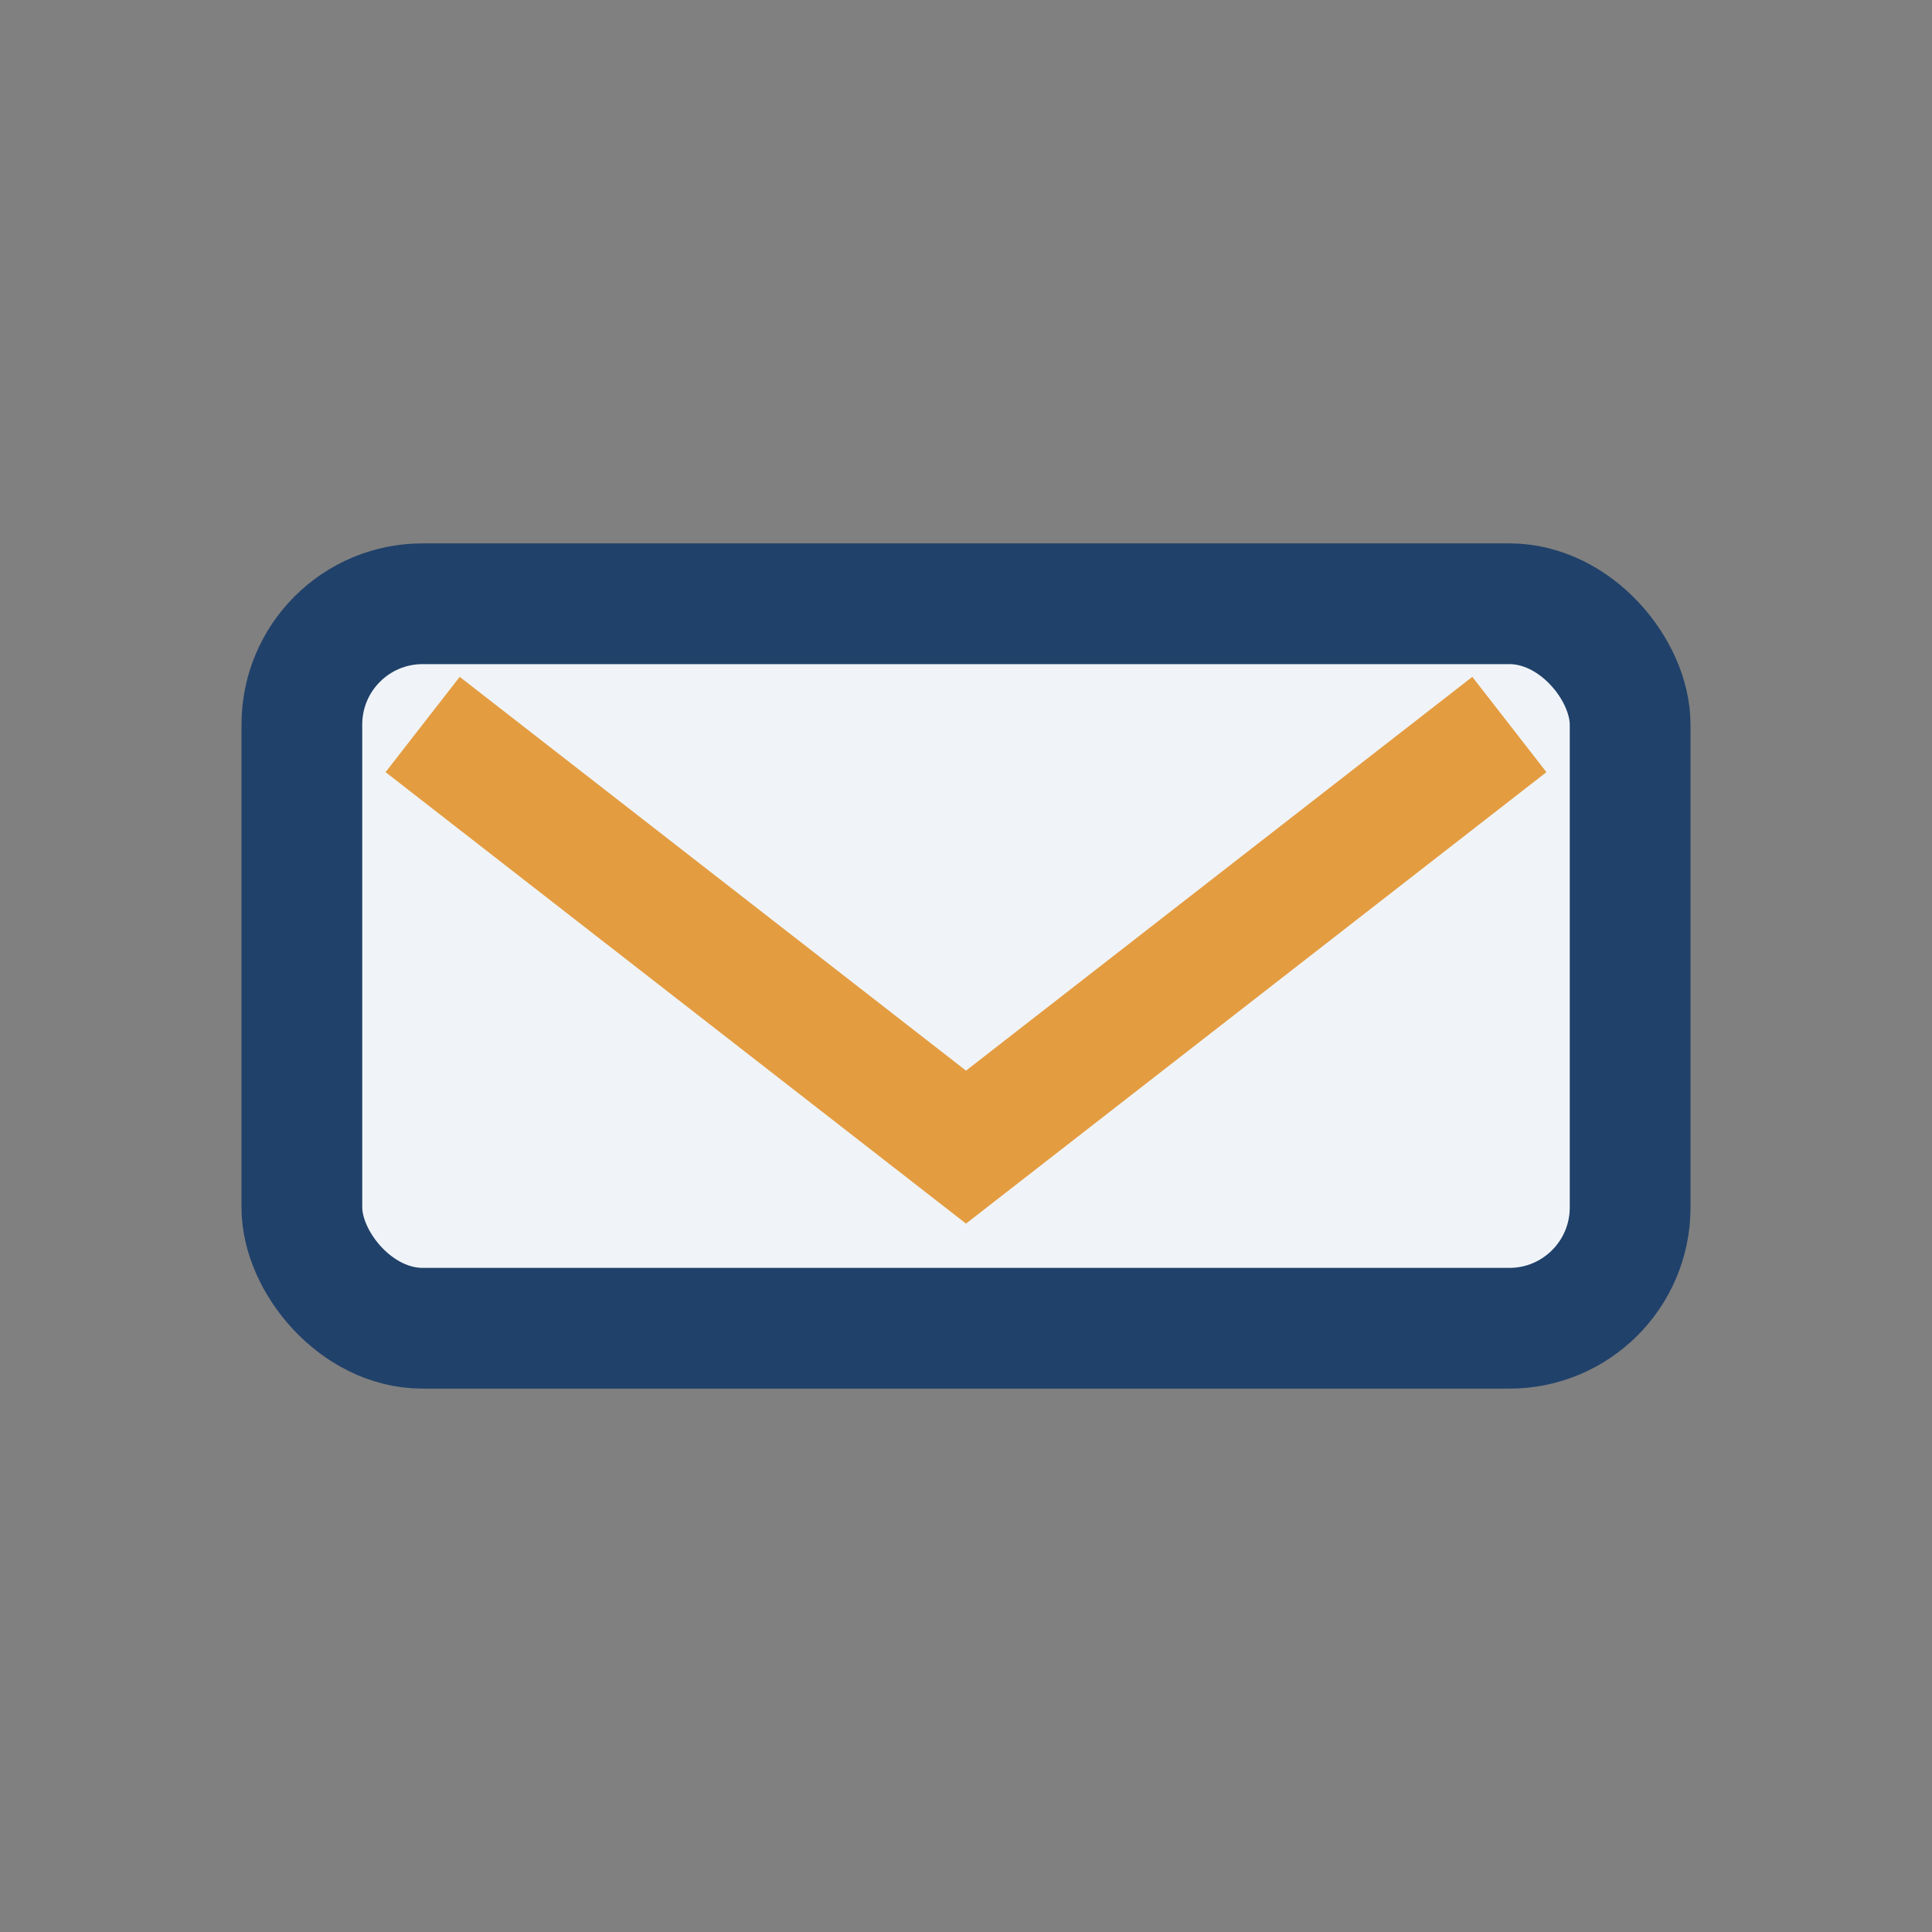
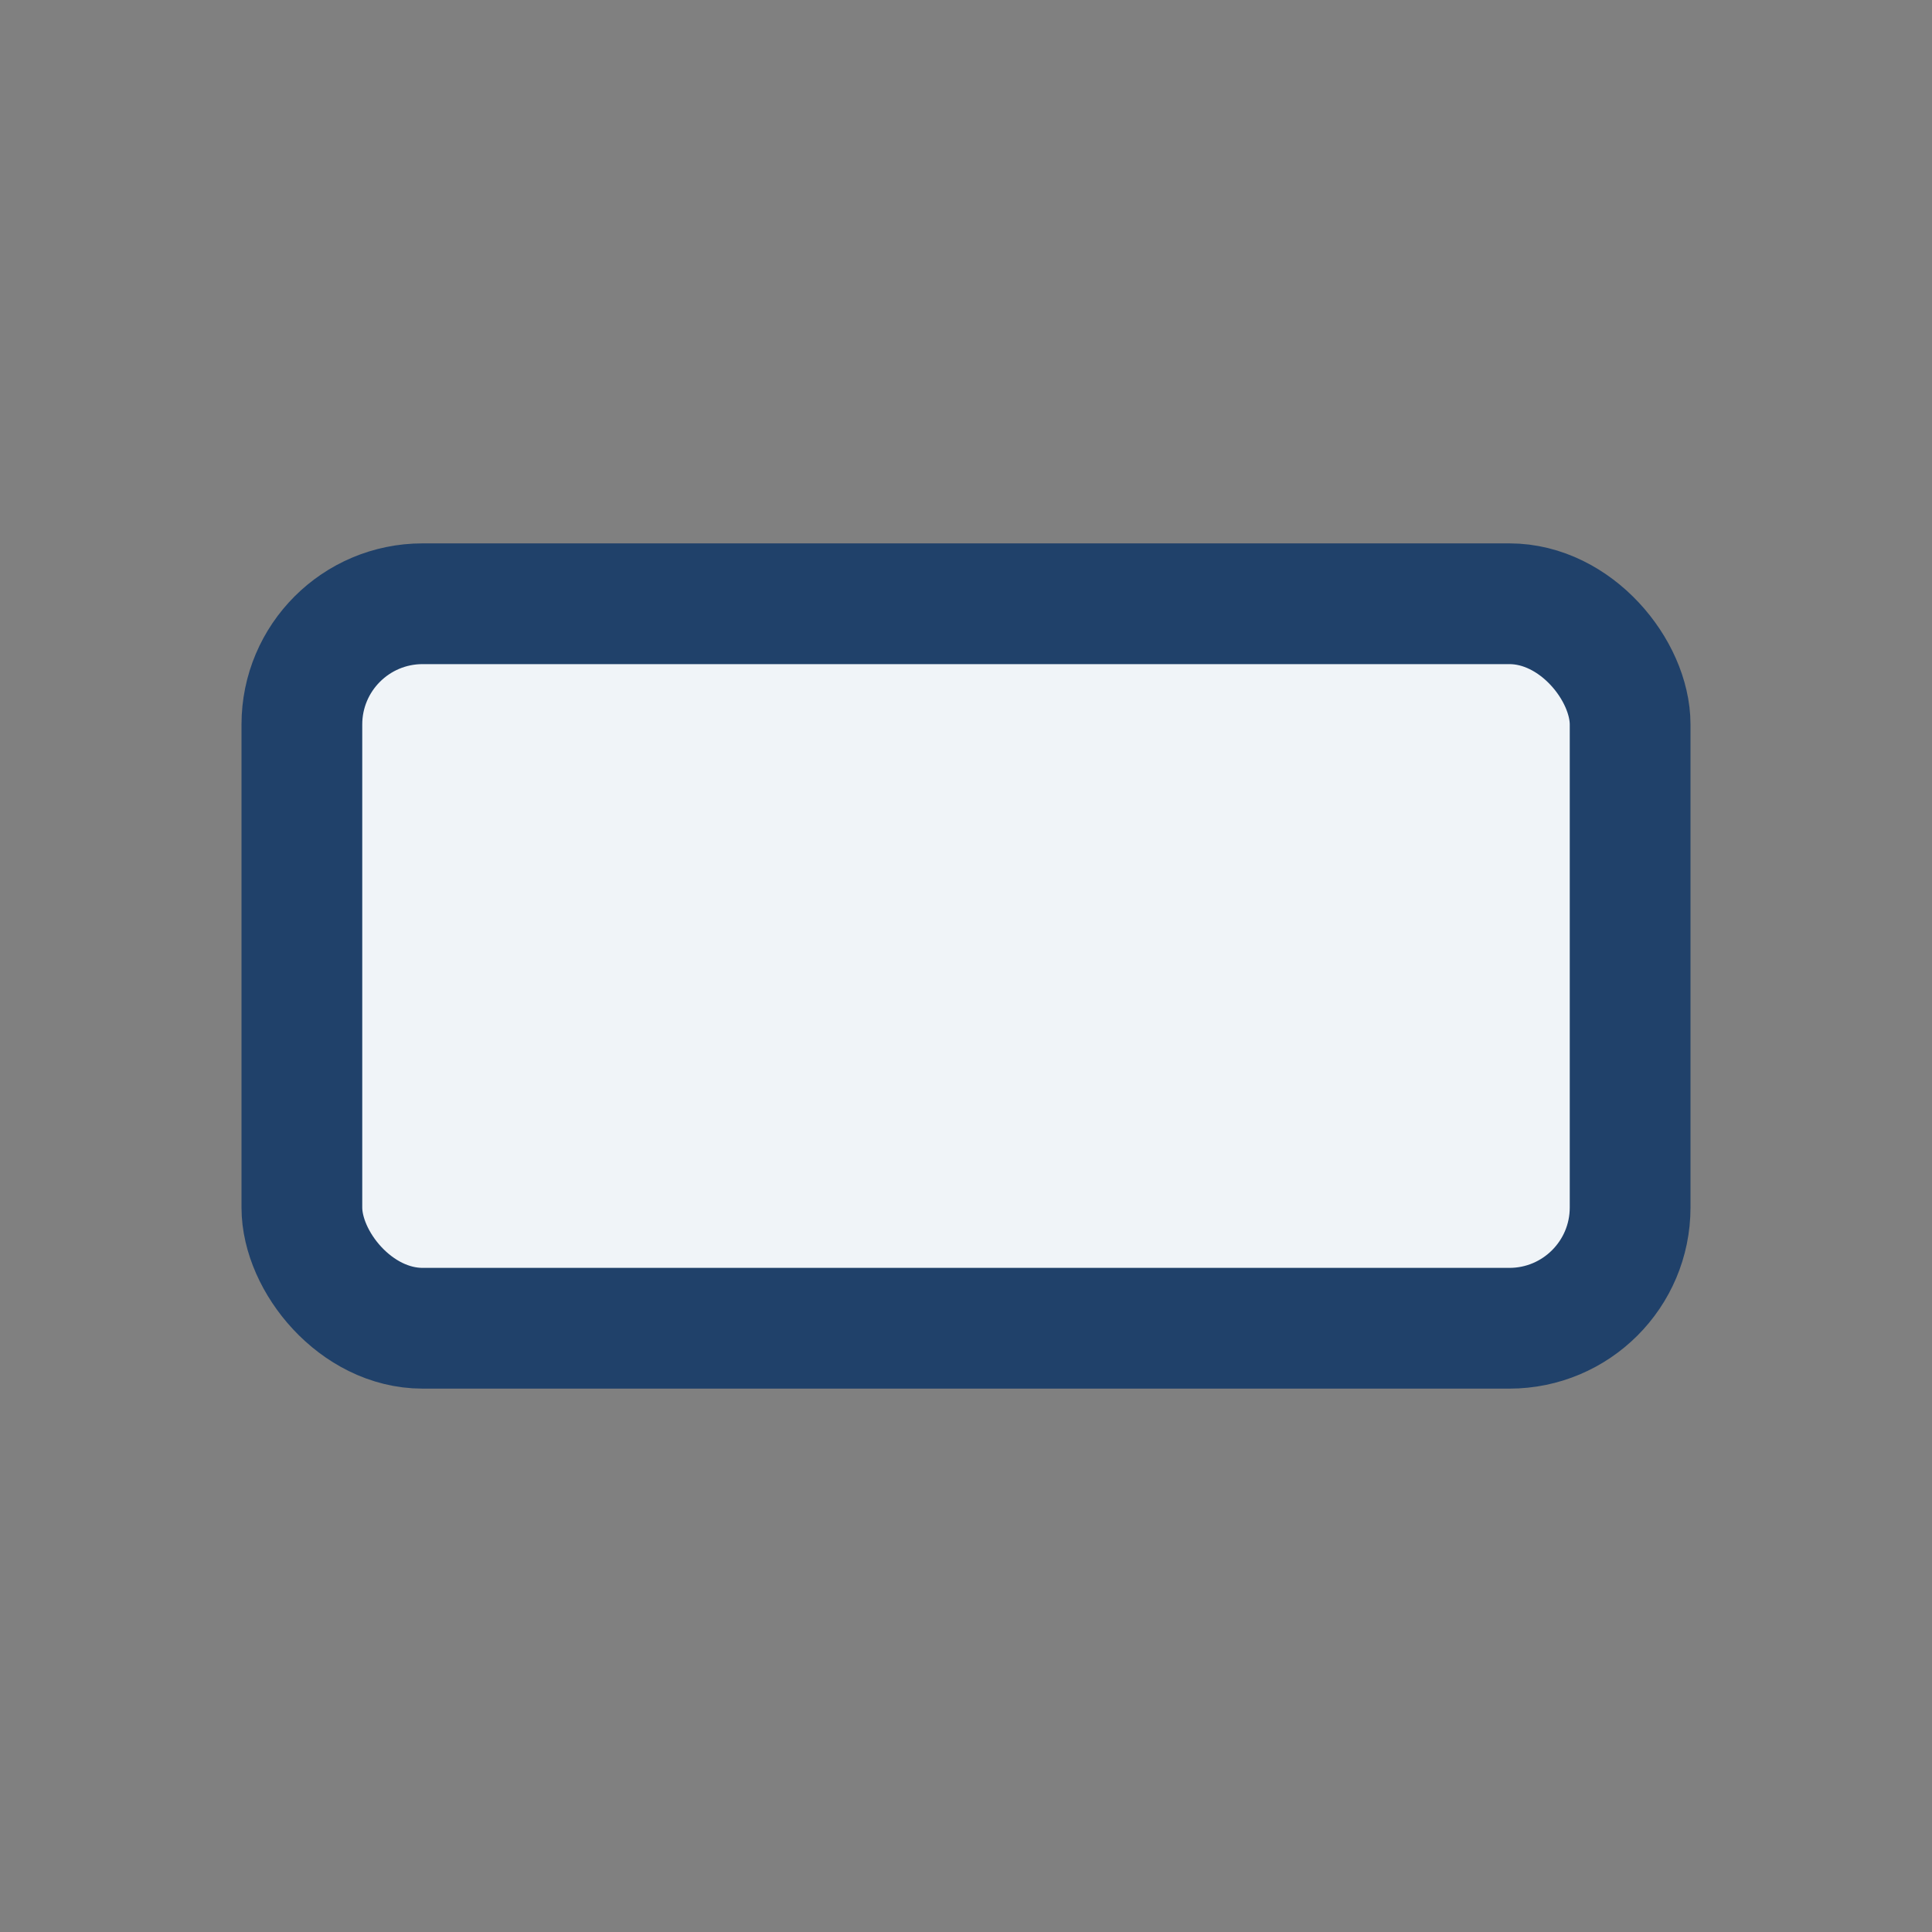
<svg xmlns="http://www.w3.org/2000/svg" width="32" height="32" viewBox="0 0 32 32">
  <rect x="0" y="0" width="32" height="32" fill="#808080" stroke="none" />
  <rect x="5" y="10" width="22" height="12" rx="2" fill="#F0F4F8" stroke="#20416A" stroke-width="2" />
-   <polyline points="7,12 16,19 25,12" fill="none" stroke="#E49C41" stroke-width="2" />
</svg>